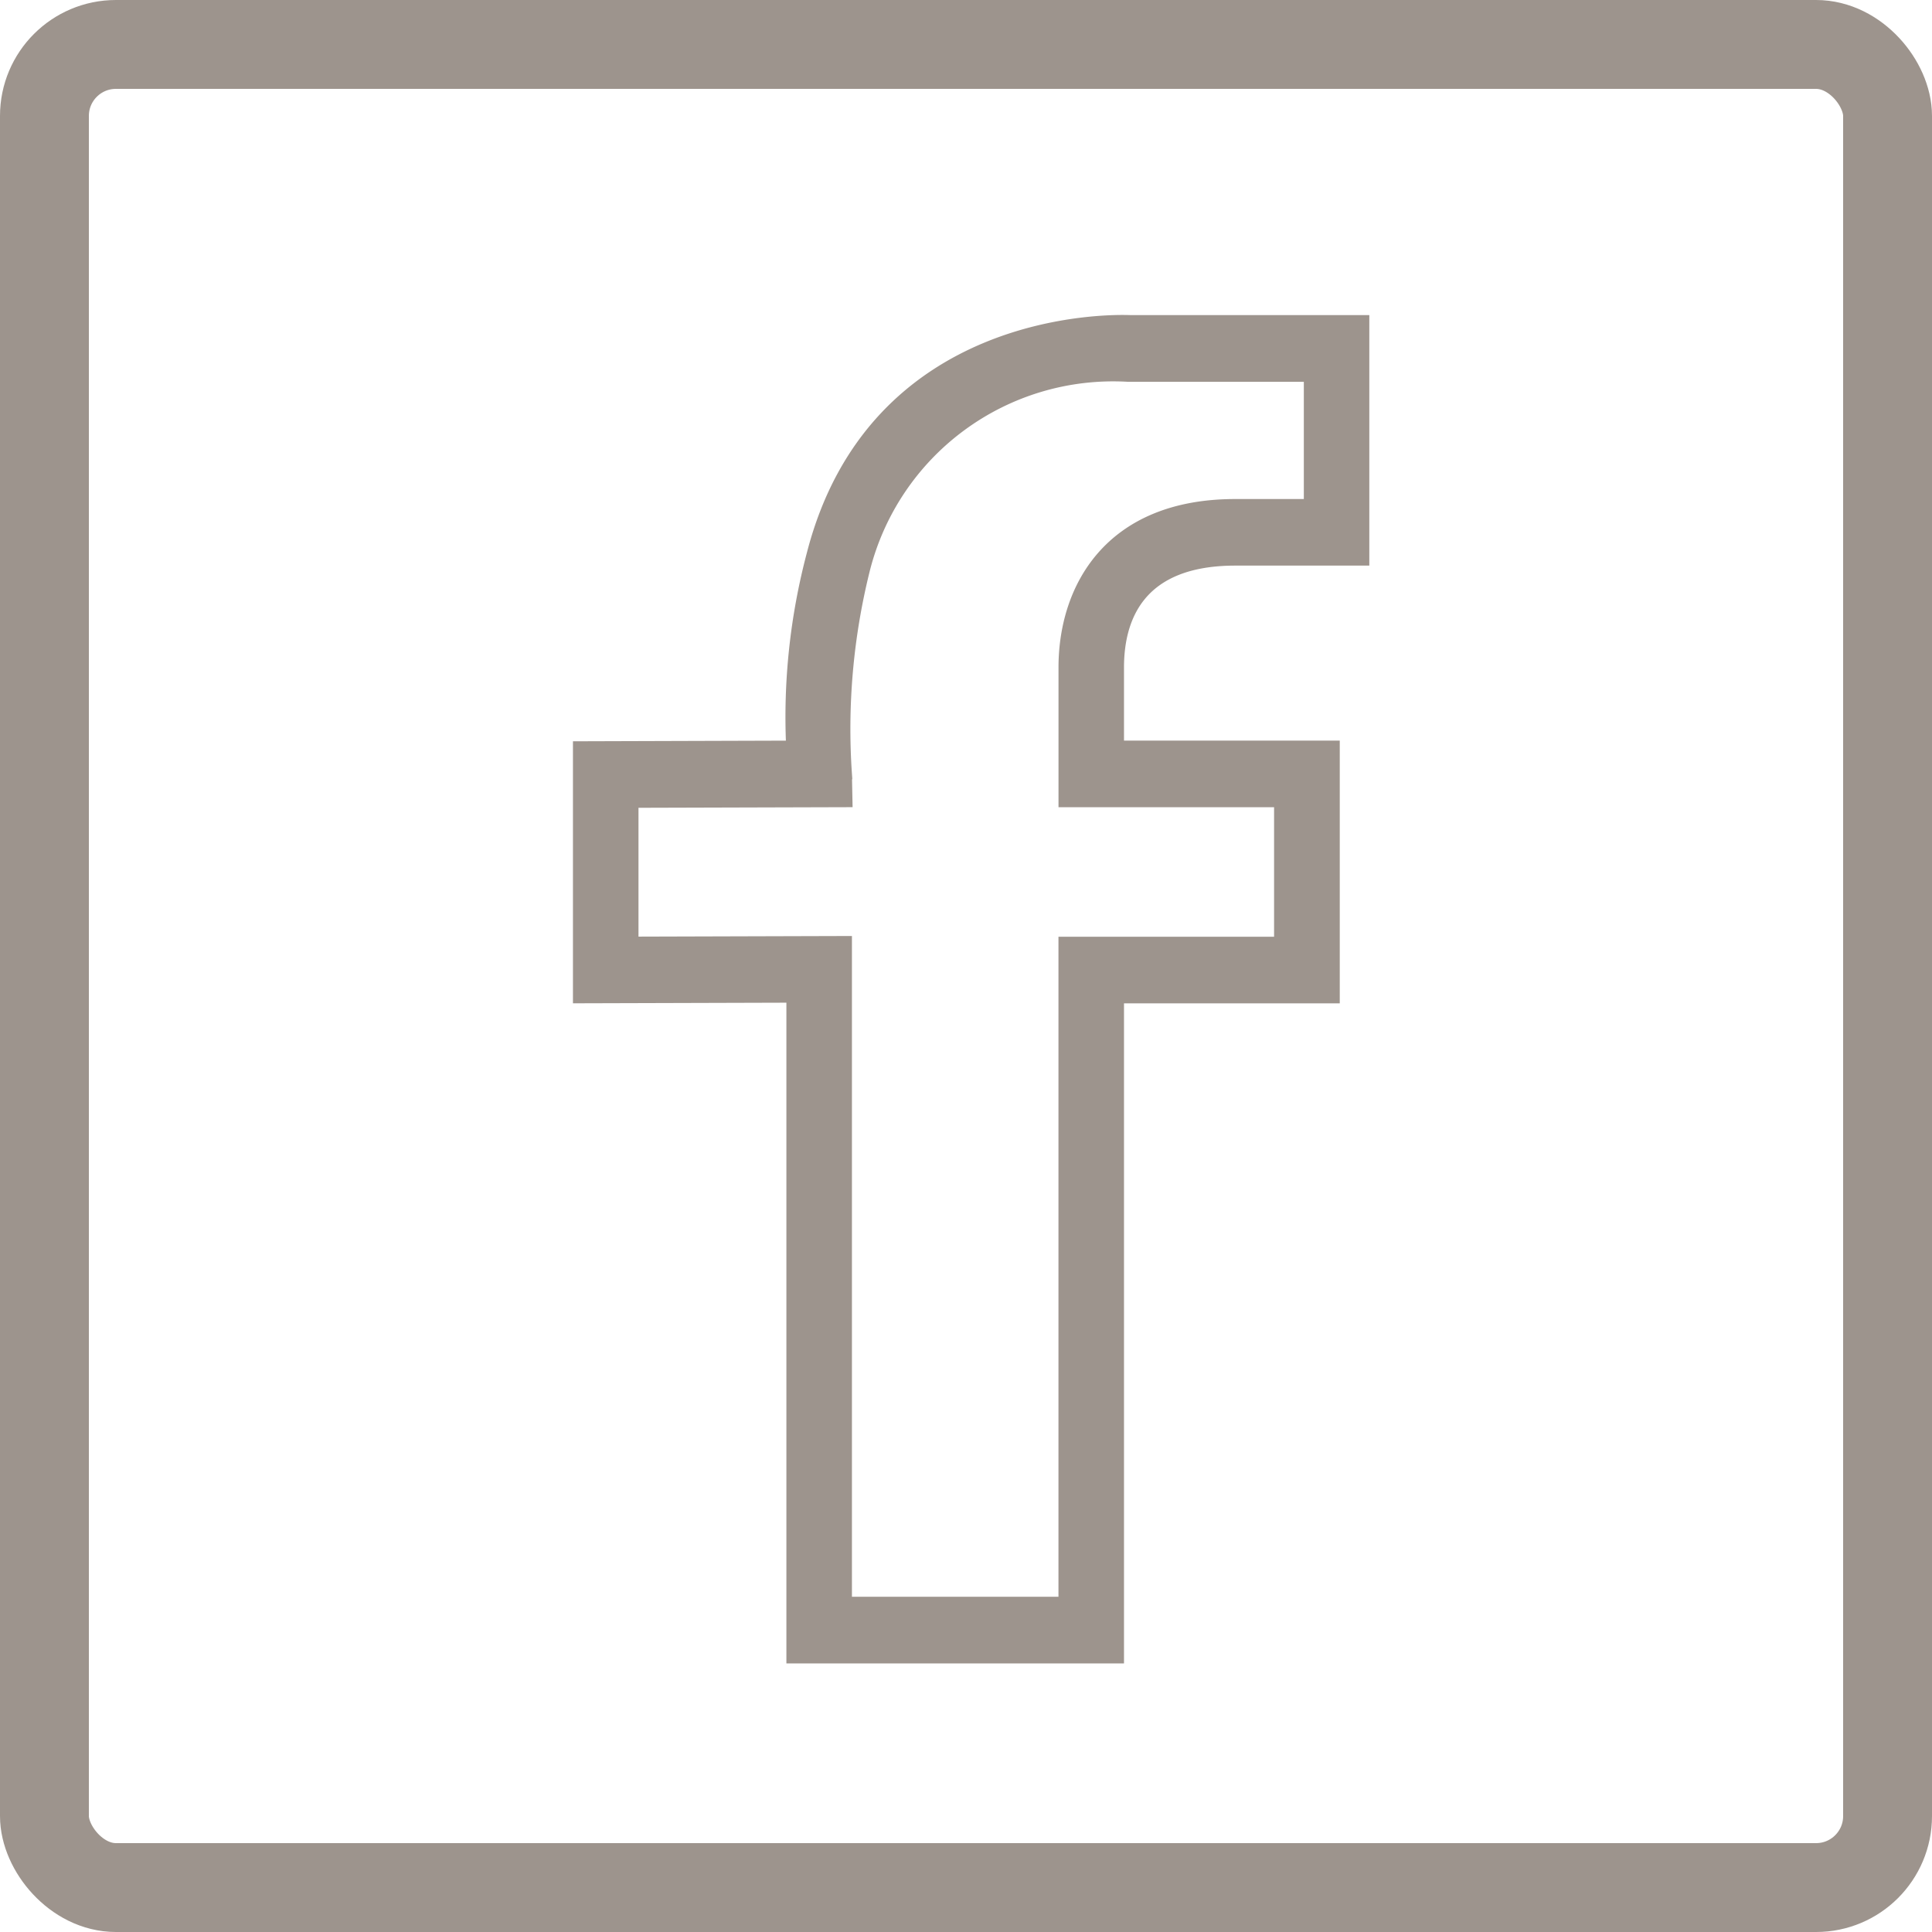
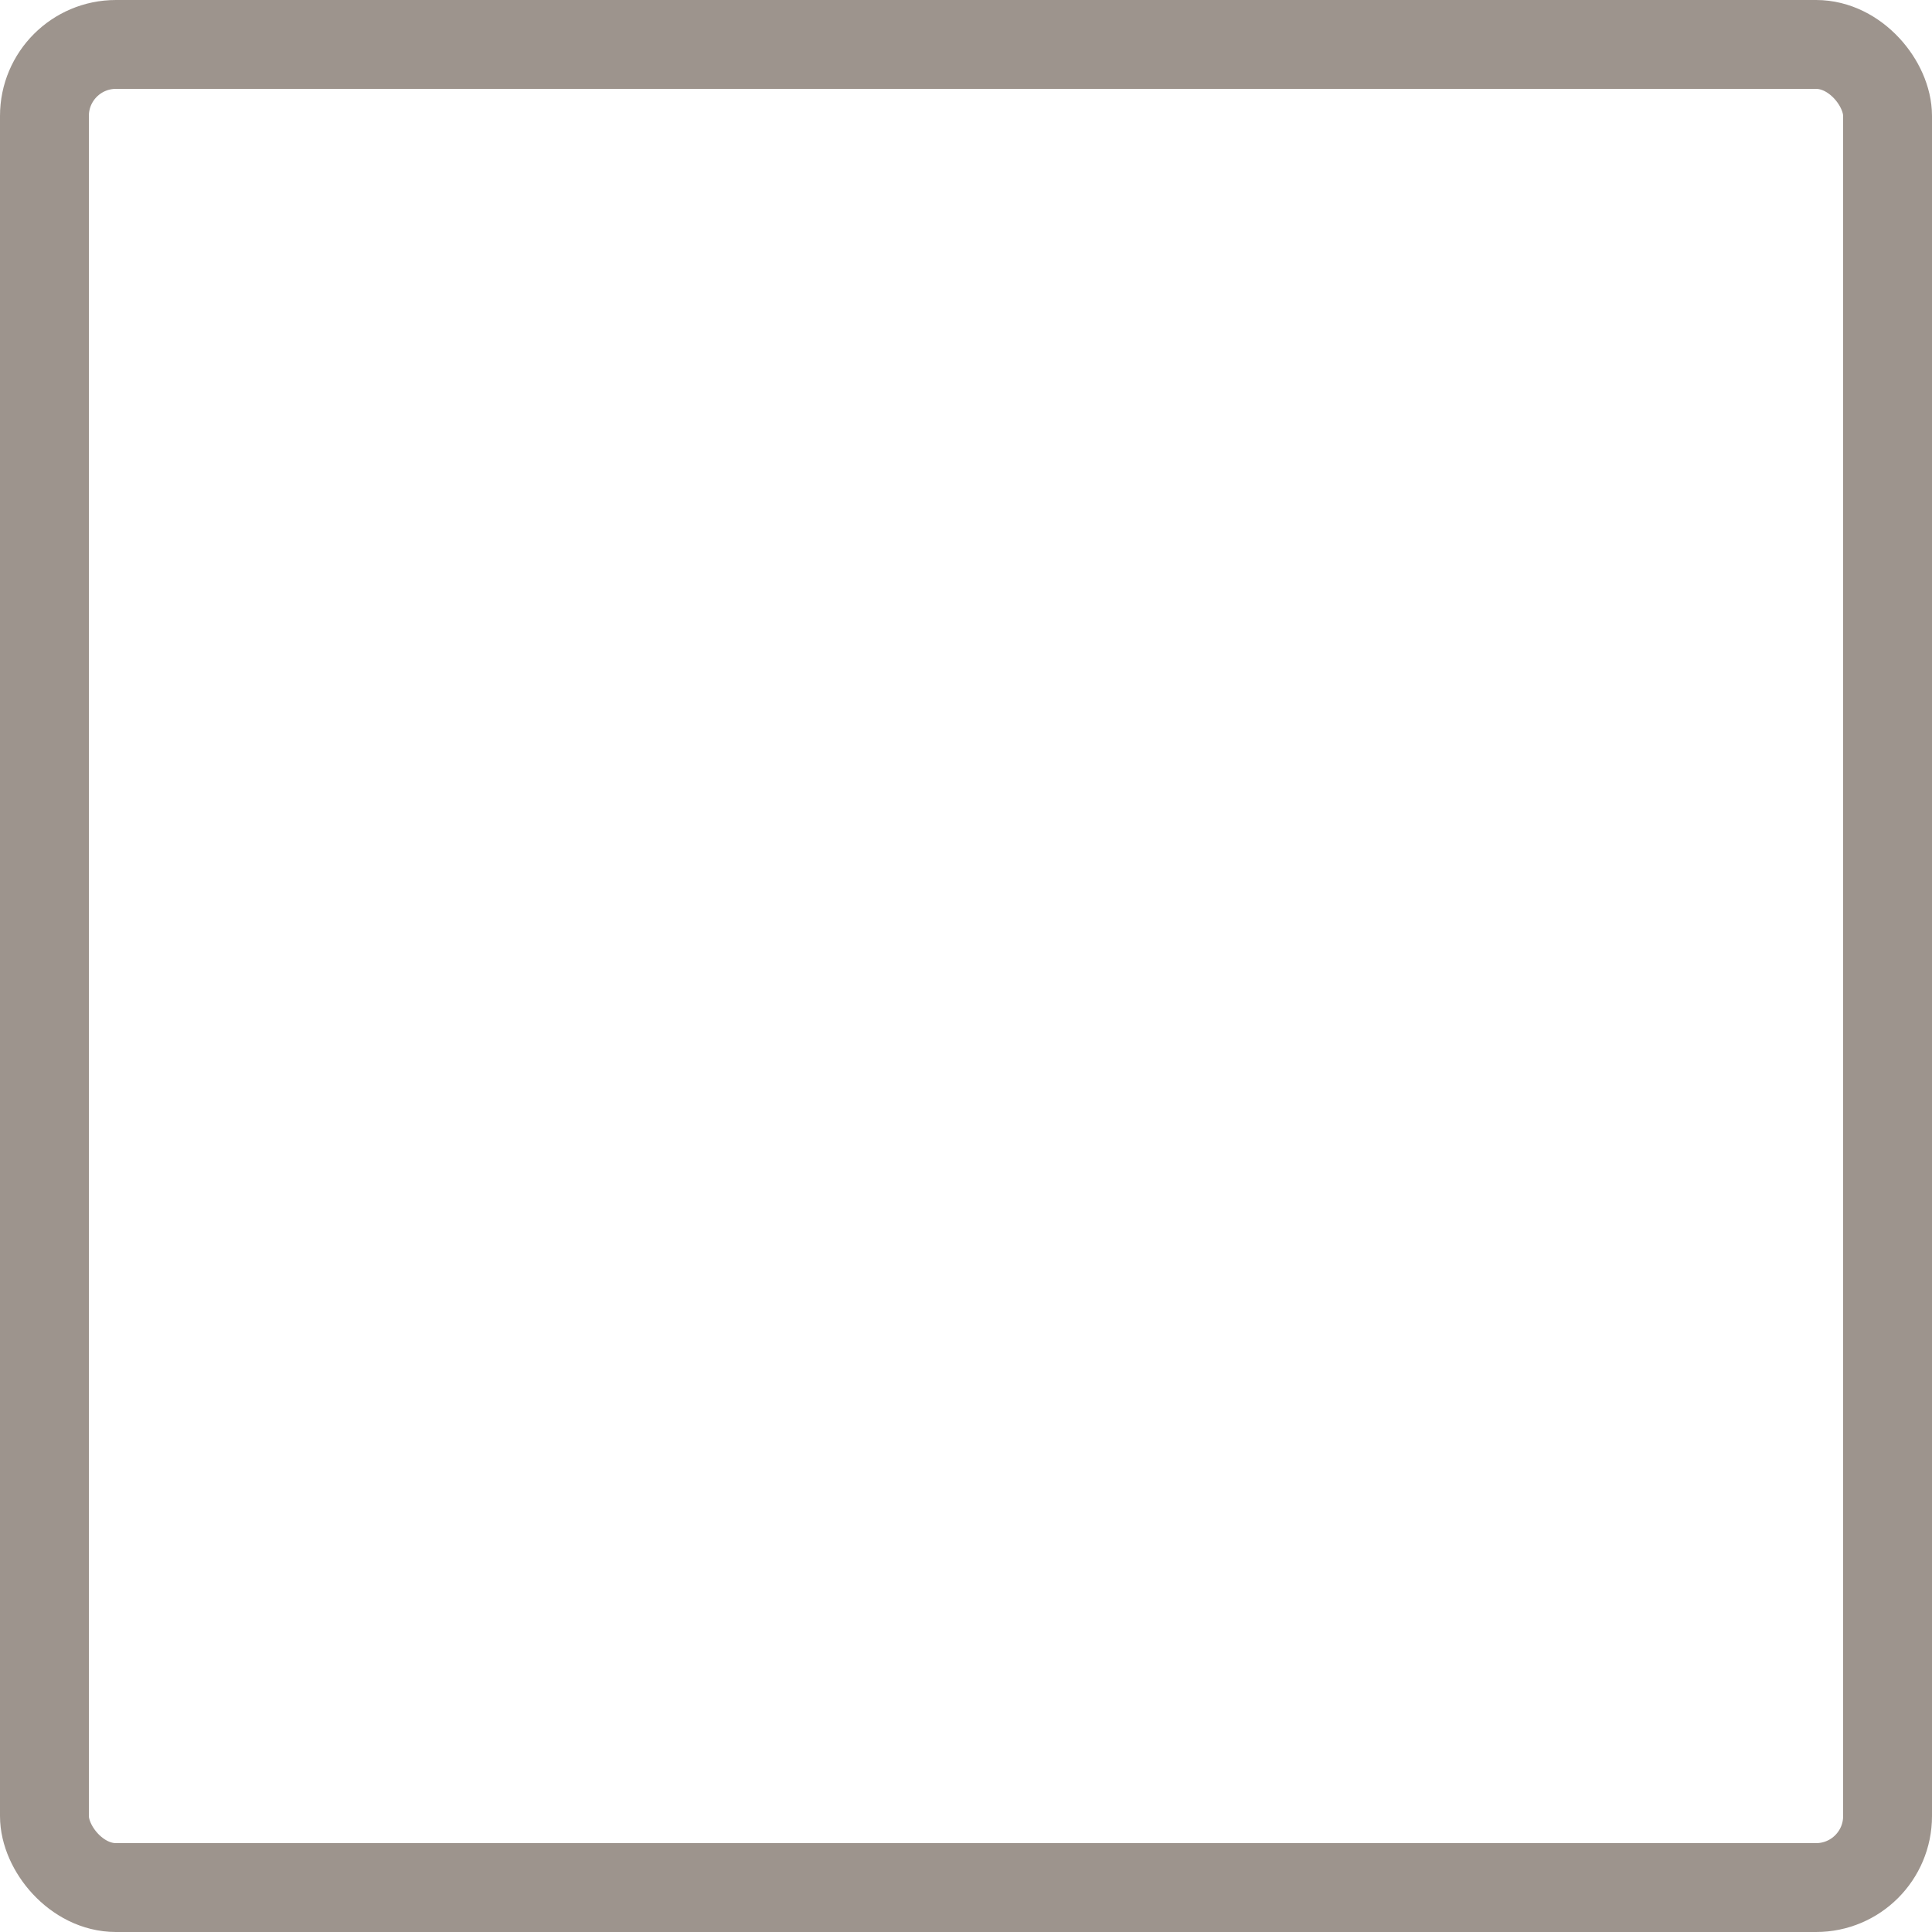
<svg xmlns="http://www.w3.org/2000/svg" width="50" height="50" viewBox="0 0 50 50">
  <g id="Group_106740" data-name="Group 106740" transform="translate(-1867 14159)">
    <g id="facebook_160154" transform="translate(1881.978 -14150.695)">
-       <path id="Path_110413" data-name="Path 110413" d="M26.745,6.183h3.32V0H24.031c-.5-.021-6.638-.141-8.228,6.042a16.455,16.455,0,0,0-.531,4.97l-5.517.017v6.481l5.524-.016v17.1h8.437V17.512H29.3v-6.5H23.716V8.969C23.716,7.7,24.241,6.183,26.745,6.183ZM27.9,12.436v3.652H22.32V33.169H16.675v-17.1l-5.524.016V12.451l5.538-.016-.015-.724a17.043,17.043,0,0,1,.459-5.242,6.644,6.644,0,0,1,6.837-5.043h4.7V4.76H26.745c-3.262,0-4.424,2.174-4.424,4.208v3.468Z" transform="translate(-9.755 0)" fill="#9d948d" stroke="#9d948d" stroke-width="0.3" />
-     </g>
+       </g>
    <g id="Rectangle_42998" data-name="Rectangle 42998" transform="translate(1867 -14159)" fill="none" stroke="#9d948d" stroke-width="2.3">
-       <rect width="50" height="50" rx="3" stroke="none" />
      <rect x="1.15" y="1.15" width="47.7" height="47.7" rx="1.85" fill="none" />
    </g>
  </g>
</svg>